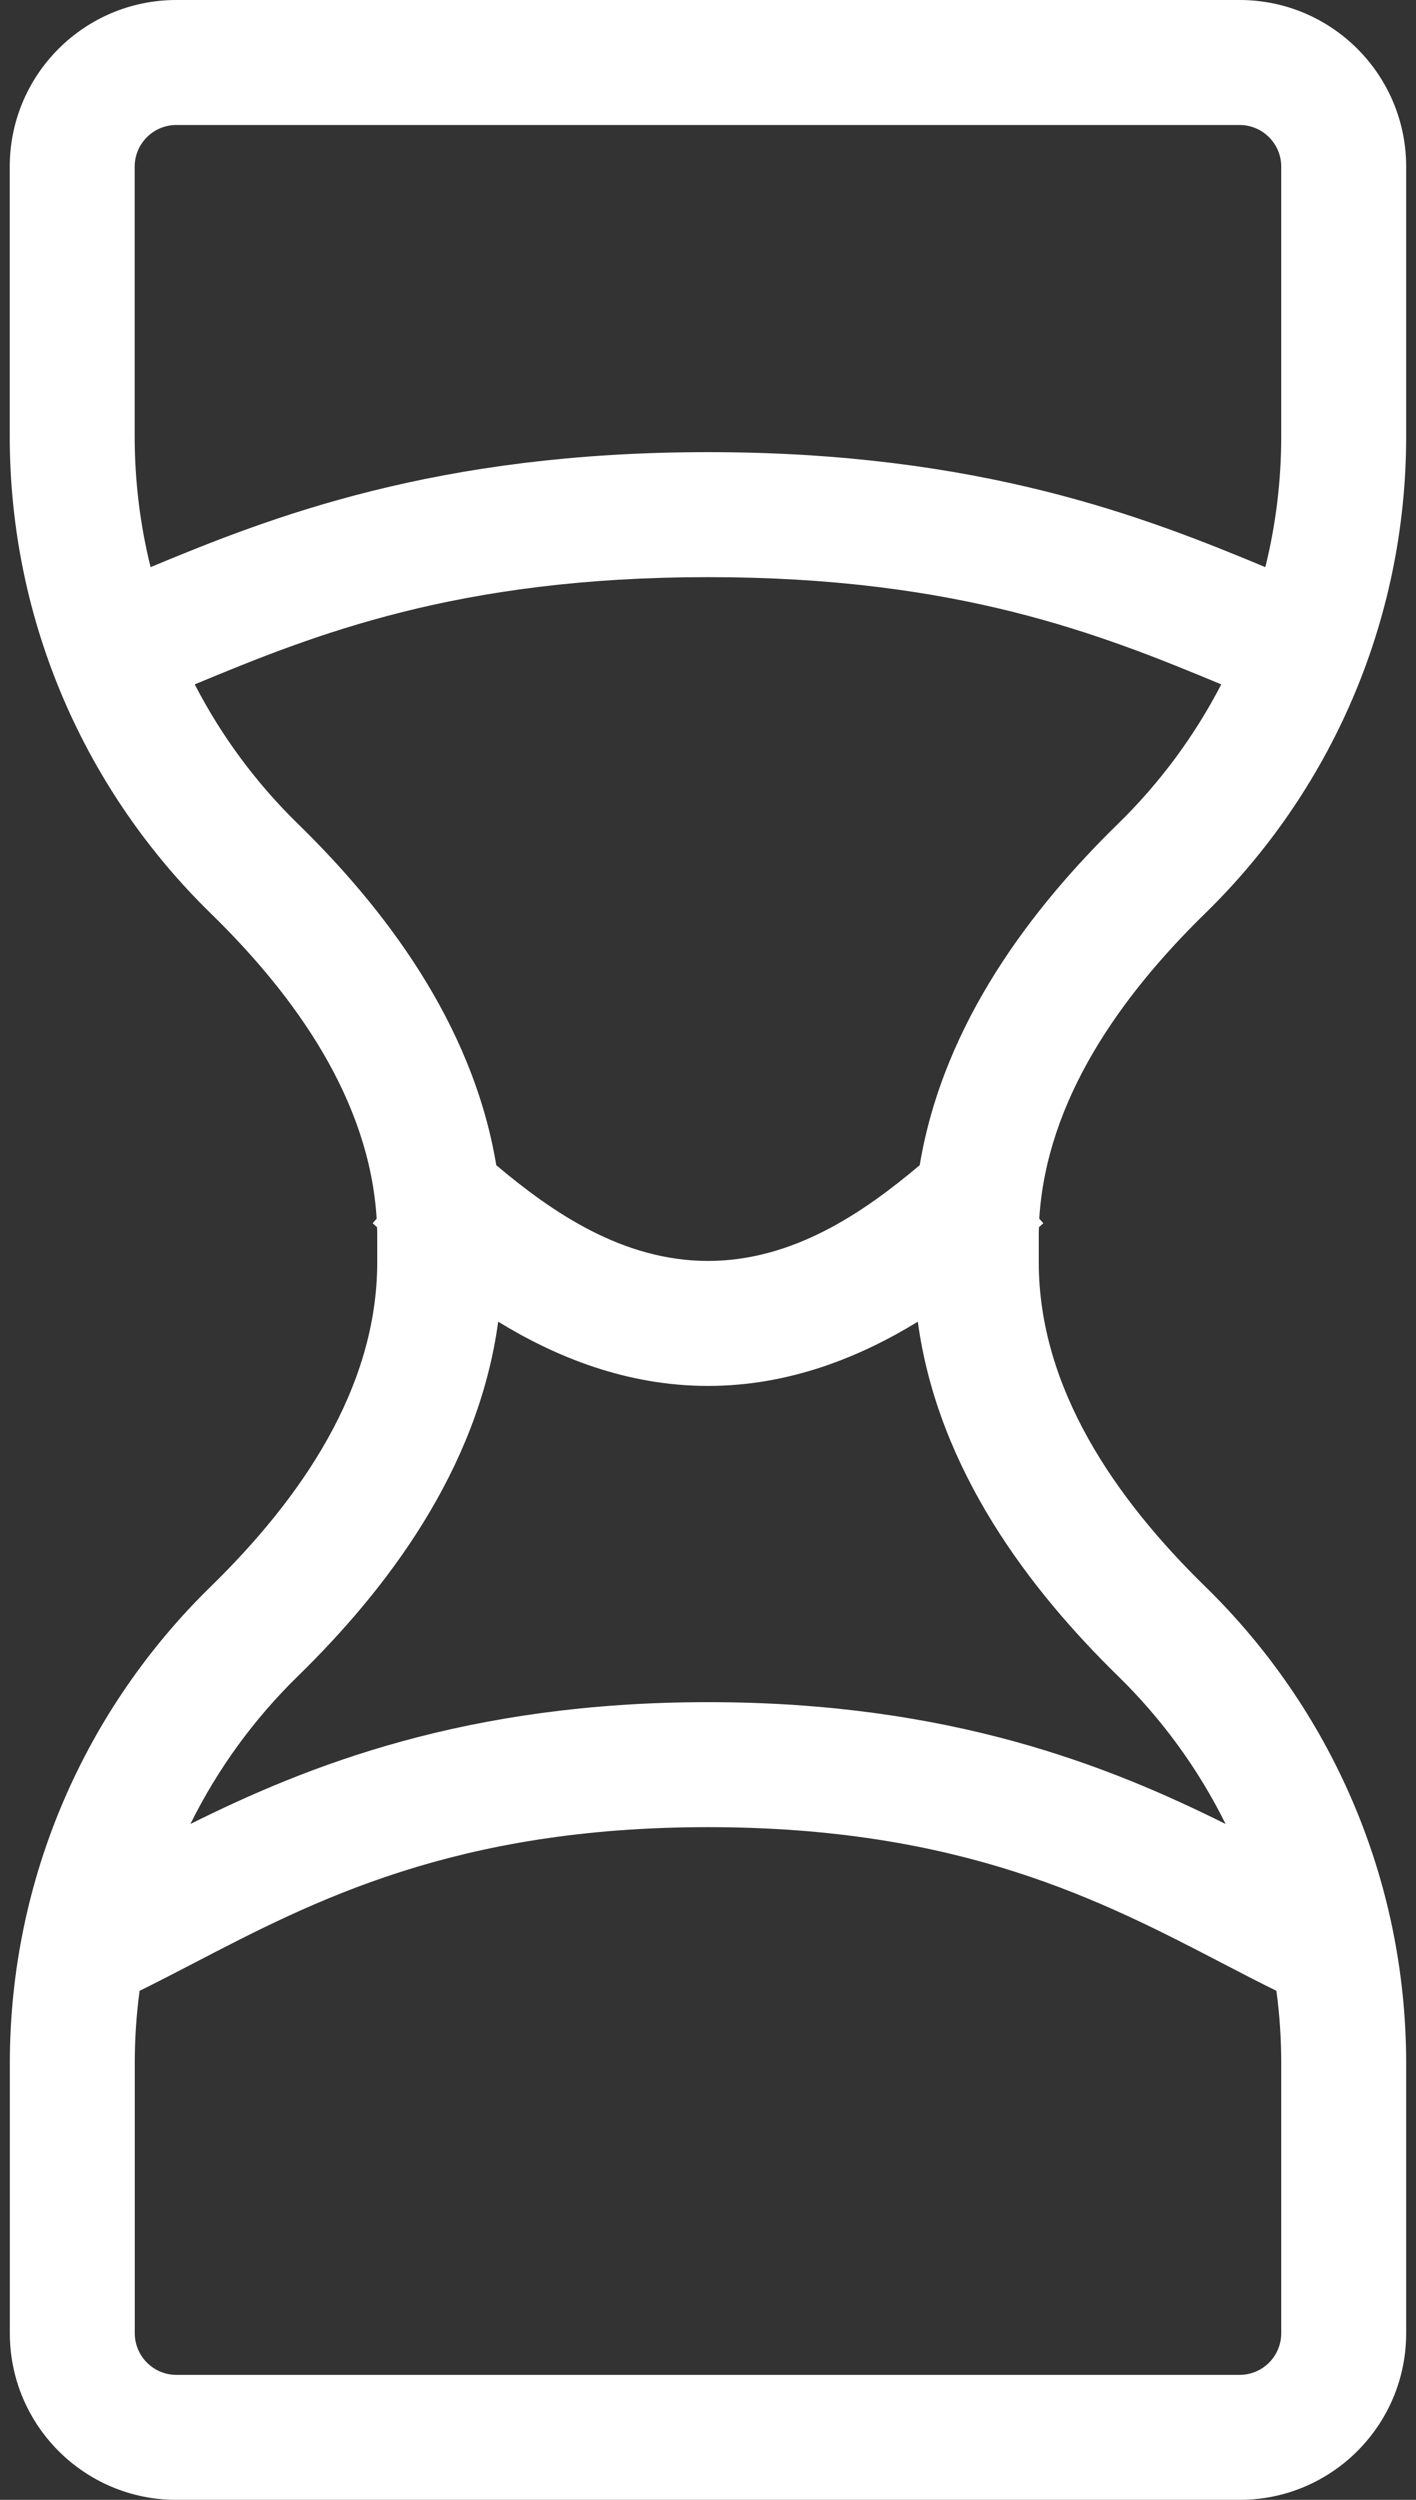
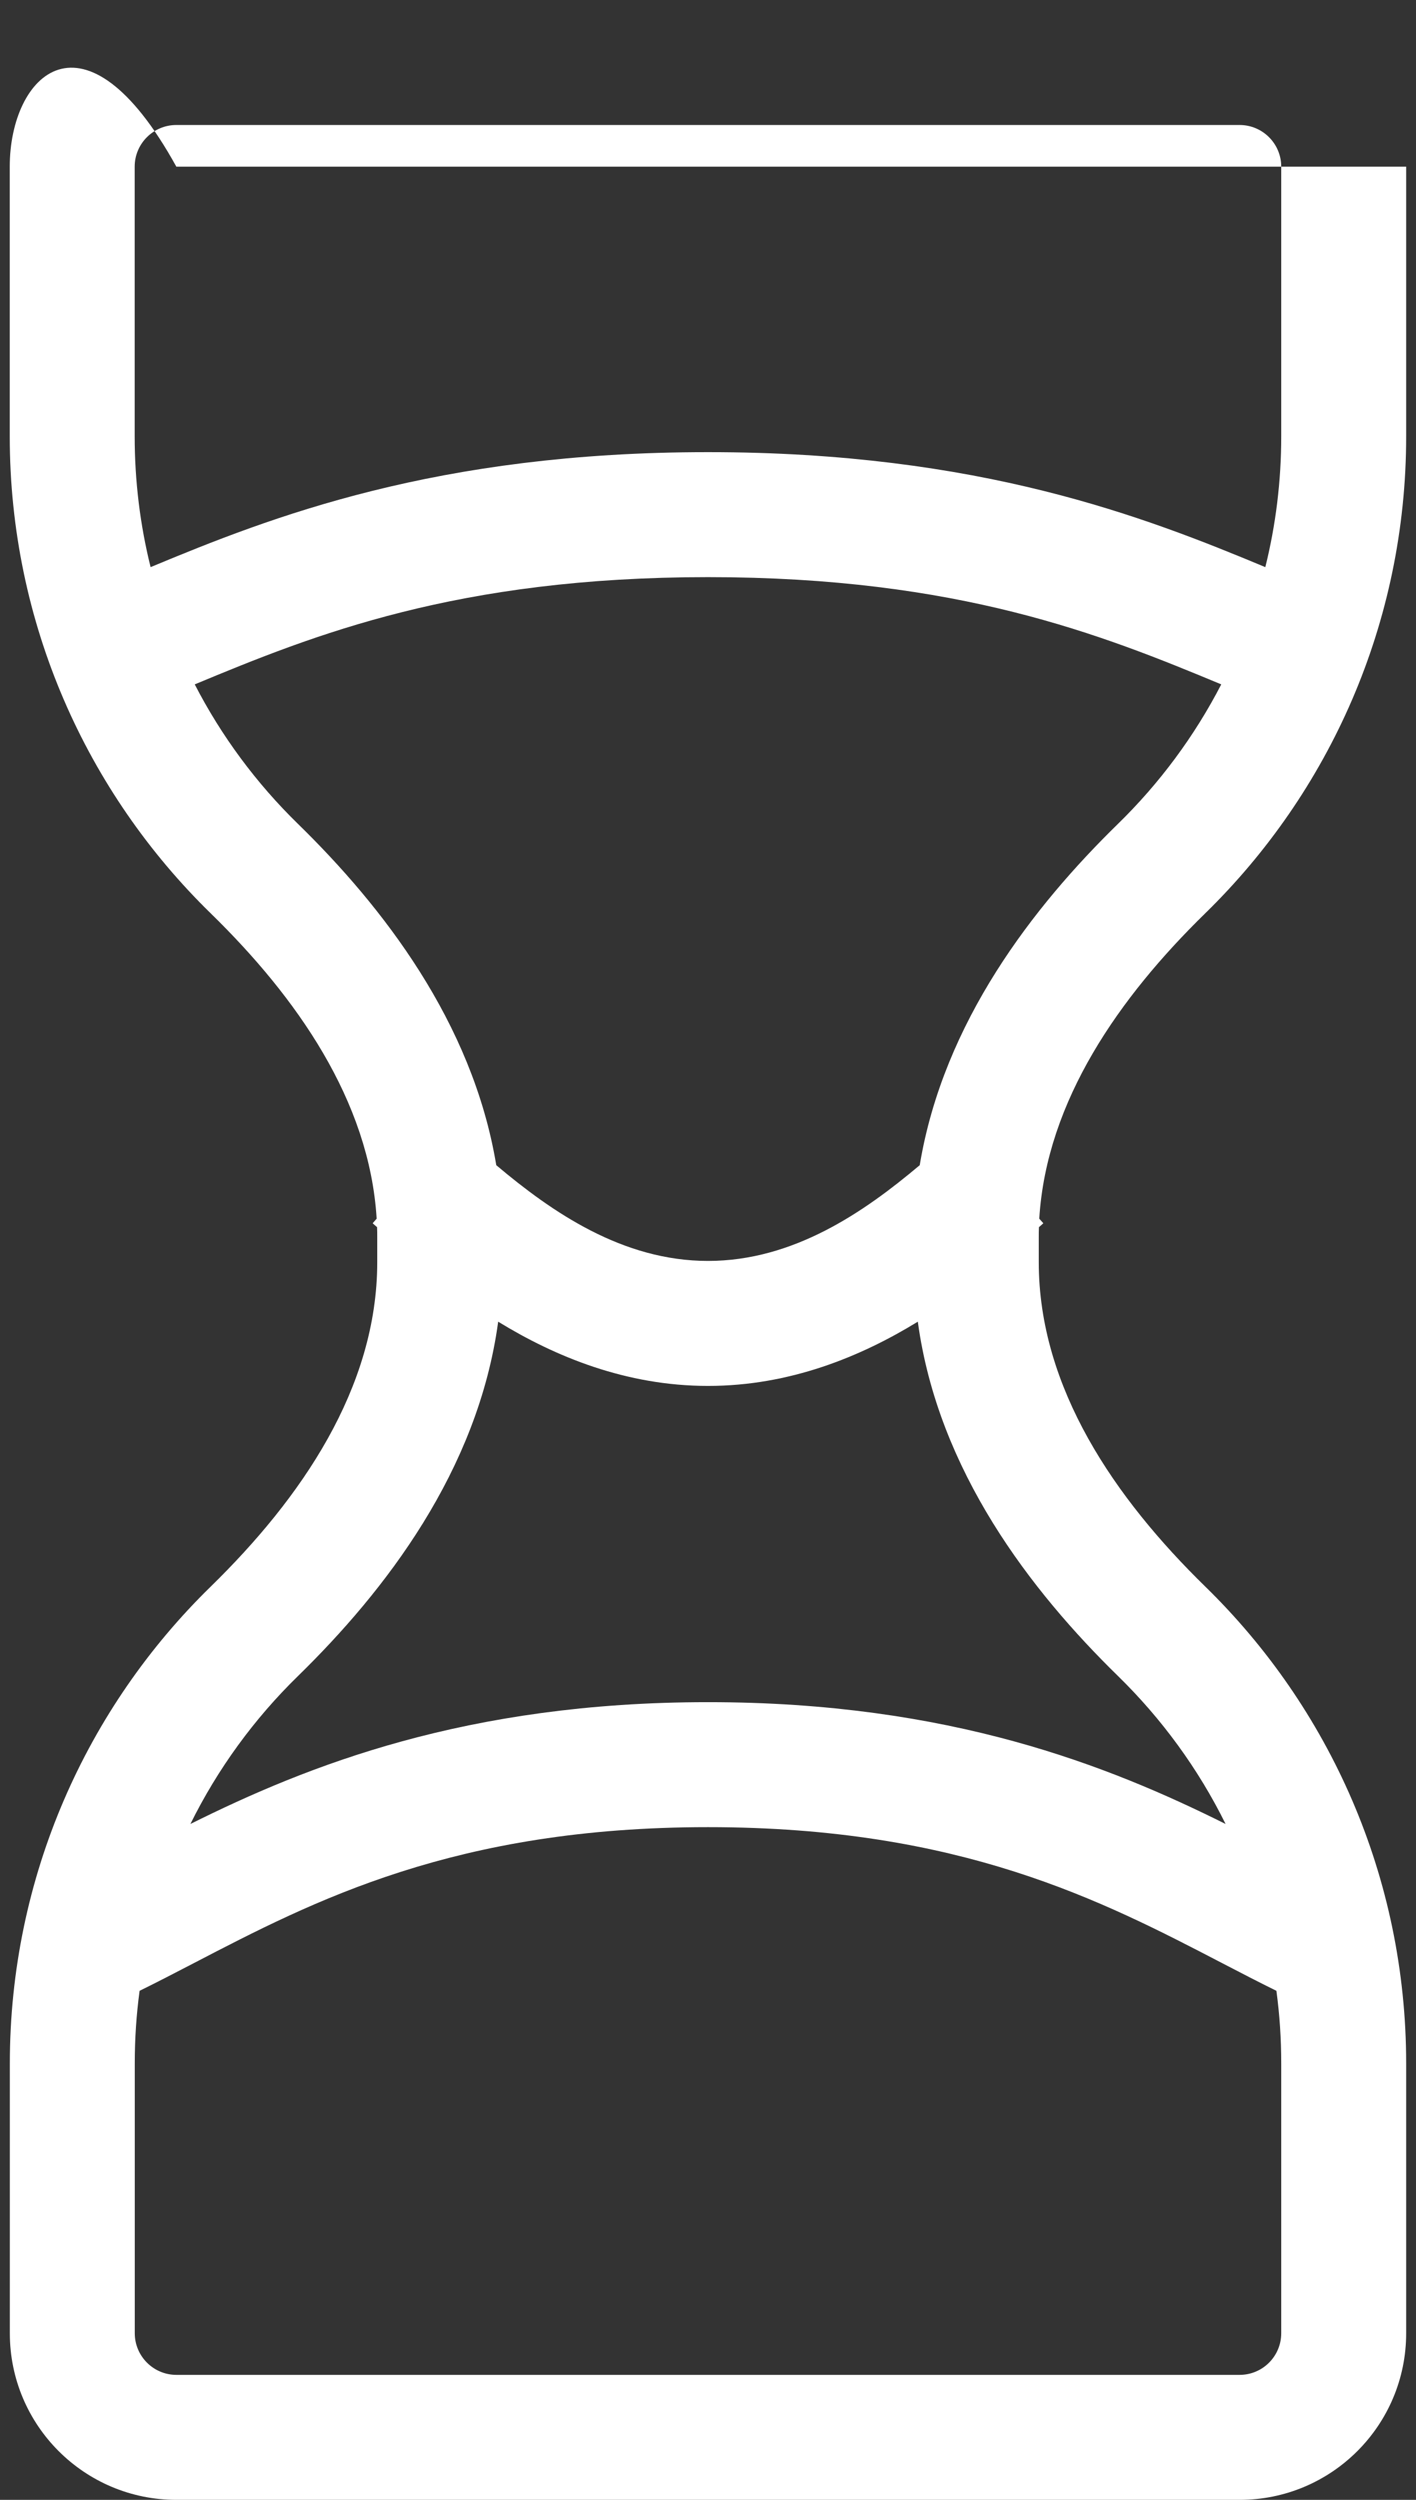
<svg xmlns="http://www.w3.org/2000/svg" width="17" height="30" viewBox="0 0 17 30" fill="none">
  <rect x="0" y="0" width="17" height="30" fill="#333333" stroke="none" />
-   <path fill-rule="evenodd" clip-rule="evenodd" d="M1.617 2C1.617 1.724 1.841 1.5 2.117 1.5H14.882C15.158 1.5 15.382 1.724 15.382 2V5.235C15.382 5.777 15.316 6.303 15.191 6.806C13.746 6.204 11.761 5.426 8.5 5.426C5.238 5.426 3.253 6.204 1.808 6.806C1.683 6.303 1.617 5.777 1.617 5.235V2ZM8.5 6.926C11.512 6.926 13.231 7.618 14.662 8.213C14.34 8.836 13.92 9.401 13.422 9.887C12.411 10.874 11.327 12.263 11.042 13.983C10.376 14.544 9.528 15.132 8.5 15.132C7.472 15.132 6.624 14.544 5.958 13.983C5.673 12.264 4.588 10.874 3.577 9.887C3.079 9.401 2.659 8.836 2.338 8.213C3.769 7.618 5.487 6.926 8.5 6.926ZM4.522 14.625L4.474 14.68C4.491 14.695 4.509 14.711 4.527 14.727C4.529 14.769 4.529 14.812 4.529 14.854V15.146C4.529 16.658 3.612 17.983 2.53 19.04C1.042 20.492 0.118 22.521 0.118 24.765V28C0.118 29.105 1.013 30 2.118 30H14.882C15.987 30 16.882 29.105 16.882 28V24.765C16.882 22.521 15.958 20.492 14.47 19.04C13.388 17.983 12.471 16.658 12.471 15.146V14.853C12.471 14.811 12.471 14.769 12.473 14.727C12.491 14.711 12.509 14.695 12.526 14.68L12.477 14.625C12.564 13.208 13.443 11.963 14.47 10.96C15.958 9.507 16.882 7.479 16.882 5.235V2C16.882 0.895 15.986 0 14.882 0H2.117C1.013 0 0.117 0.895 0.117 2V5.235C0.117 7.479 1.041 9.508 2.53 10.961C3.557 11.963 4.436 13.208 4.522 14.625ZM11.019 15.861C11.262 17.653 12.381 19.096 13.422 20.113C13.947 20.626 14.386 21.226 14.714 21.889C13.312 21.191 11.404 20.427 8.5 20.427C5.596 20.427 3.688 21.191 2.286 21.889C2.614 21.226 3.052 20.626 3.578 20.113C4.619 19.096 5.738 17.653 5.981 15.861C6.664 16.28 7.517 16.632 8.5 16.632C9.483 16.632 10.336 16.28 11.019 15.861ZM1.676 23.891C1.637 24.177 1.618 24.468 1.618 24.765V28C1.618 28.276 1.842 28.5 2.118 28.5H14.882C15.159 28.5 15.382 28.276 15.382 28V24.765C15.382 24.468 15.363 24.177 15.324 23.891C15.112 23.787 14.897 23.675 14.677 23.561C13.231 22.809 11.534 21.927 8.5 21.927C5.466 21.927 3.769 22.809 2.323 23.561C2.103 23.675 1.888 23.787 1.676 23.891Z" fill="white" />
+   <path fill-rule="evenodd" clip-rule="evenodd" d="M1.617 2C1.617 1.724 1.841 1.5 2.117 1.5H14.882C15.158 1.5 15.382 1.724 15.382 2V5.235C15.382 5.777 15.316 6.303 15.191 6.806C13.746 6.204 11.761 5.426 8.5 5.426C5.238 5.426 3.253 6.204 1.808 6.806C1.683 6.303 1.617 5.777 1.617 5.235V2ZM8.5 6.926C11.512 6.926 13.231 7.618 14.662 8.213C14.34 8.836 13.92 9.401 13.422 9.887C12.411 10.874 11.327 12.263 11.042 13.983C10.376 14.544 9.528 15.132 8.5 15.132C7.472 15.132 6.624 14.544 5.958 13.983C5.673 12.264 4.588 10.874 3.577 9.887C3.079 9.401 2.659 8.836 2.338 8.213C3.769 7.618 5.487 6.926 8.5 6.926ZM4.522 14.625L4.474 14.68C4.491 14.695 4.509 14.711 4.527 14.727C4.529 14.769 4.529 14.812 4.529 14.854V15.146C4.529 16.658 3.612 17.983 2.53 19.04C1.042 20.492 0.118 22.521 0.118 24.765V28C0.118 29.105 1.013 30 2.118 30H14.882C15.987 30 16.882 29.105 16.882 28V24.765C16.882 22.521 15.958 20.492 14.47 19.04C13.388 17.983 12.471 16.658 12.471 15.146V14.853C12.471 14.811 12.471 14.769 12.473 14.727C12.491 14.711 12.509 14.695 12.526 14.68L12.477 14.625C12.564 13.208 13.443 11.963 14.47 10.96C15.958 9.507 16.882 7.479 16.882 5.235V2H2.117C1.013 0 0.117 0.895 0.117 2V5.235C0.117 7.479 1.041 9.508 2.53 10.961C3.557 11.963 4.436 13.208 4.522 14.625ZM11.019 15.861C11.262 17.653 12.381 19.096 13.422 20.113C13.947 20.626 14.386 21.226 14.714 21.889C13.312 21.191 11.404 20.427 8.5 20.427C5.596 20.427 3.688 21.191 2.286 21.889C2.614 21.226 3.052 20.626 3.578 20.113C4.619 19.096 5.738 17.653 5.981 15.861C6.664 16.28 7.517 16.632 8.5 16.632C9.483 16.632 10.336 16.28 11.019 15.861ZM1.676 23.891C1.637 24.177 1.618 24.468 1.618 24.765V28C1.618 28.276 1.842 28.5 2.118 28.5H14.882C15.159 28.5 15.382 28.276 15.382 28V24.765C15.382 24.468 15.363 24.177 15.324 23.891C15.112 23.787 14.897 23.675 14.677 23.561C13.231 22.809 11.534 21.927 8.5 21.927C5.466 21.927 3.769 22.809 2.323 23.561C2.103 23.675 1.888 23.787 1.676 23.891Z" fill="white" />
</svg>